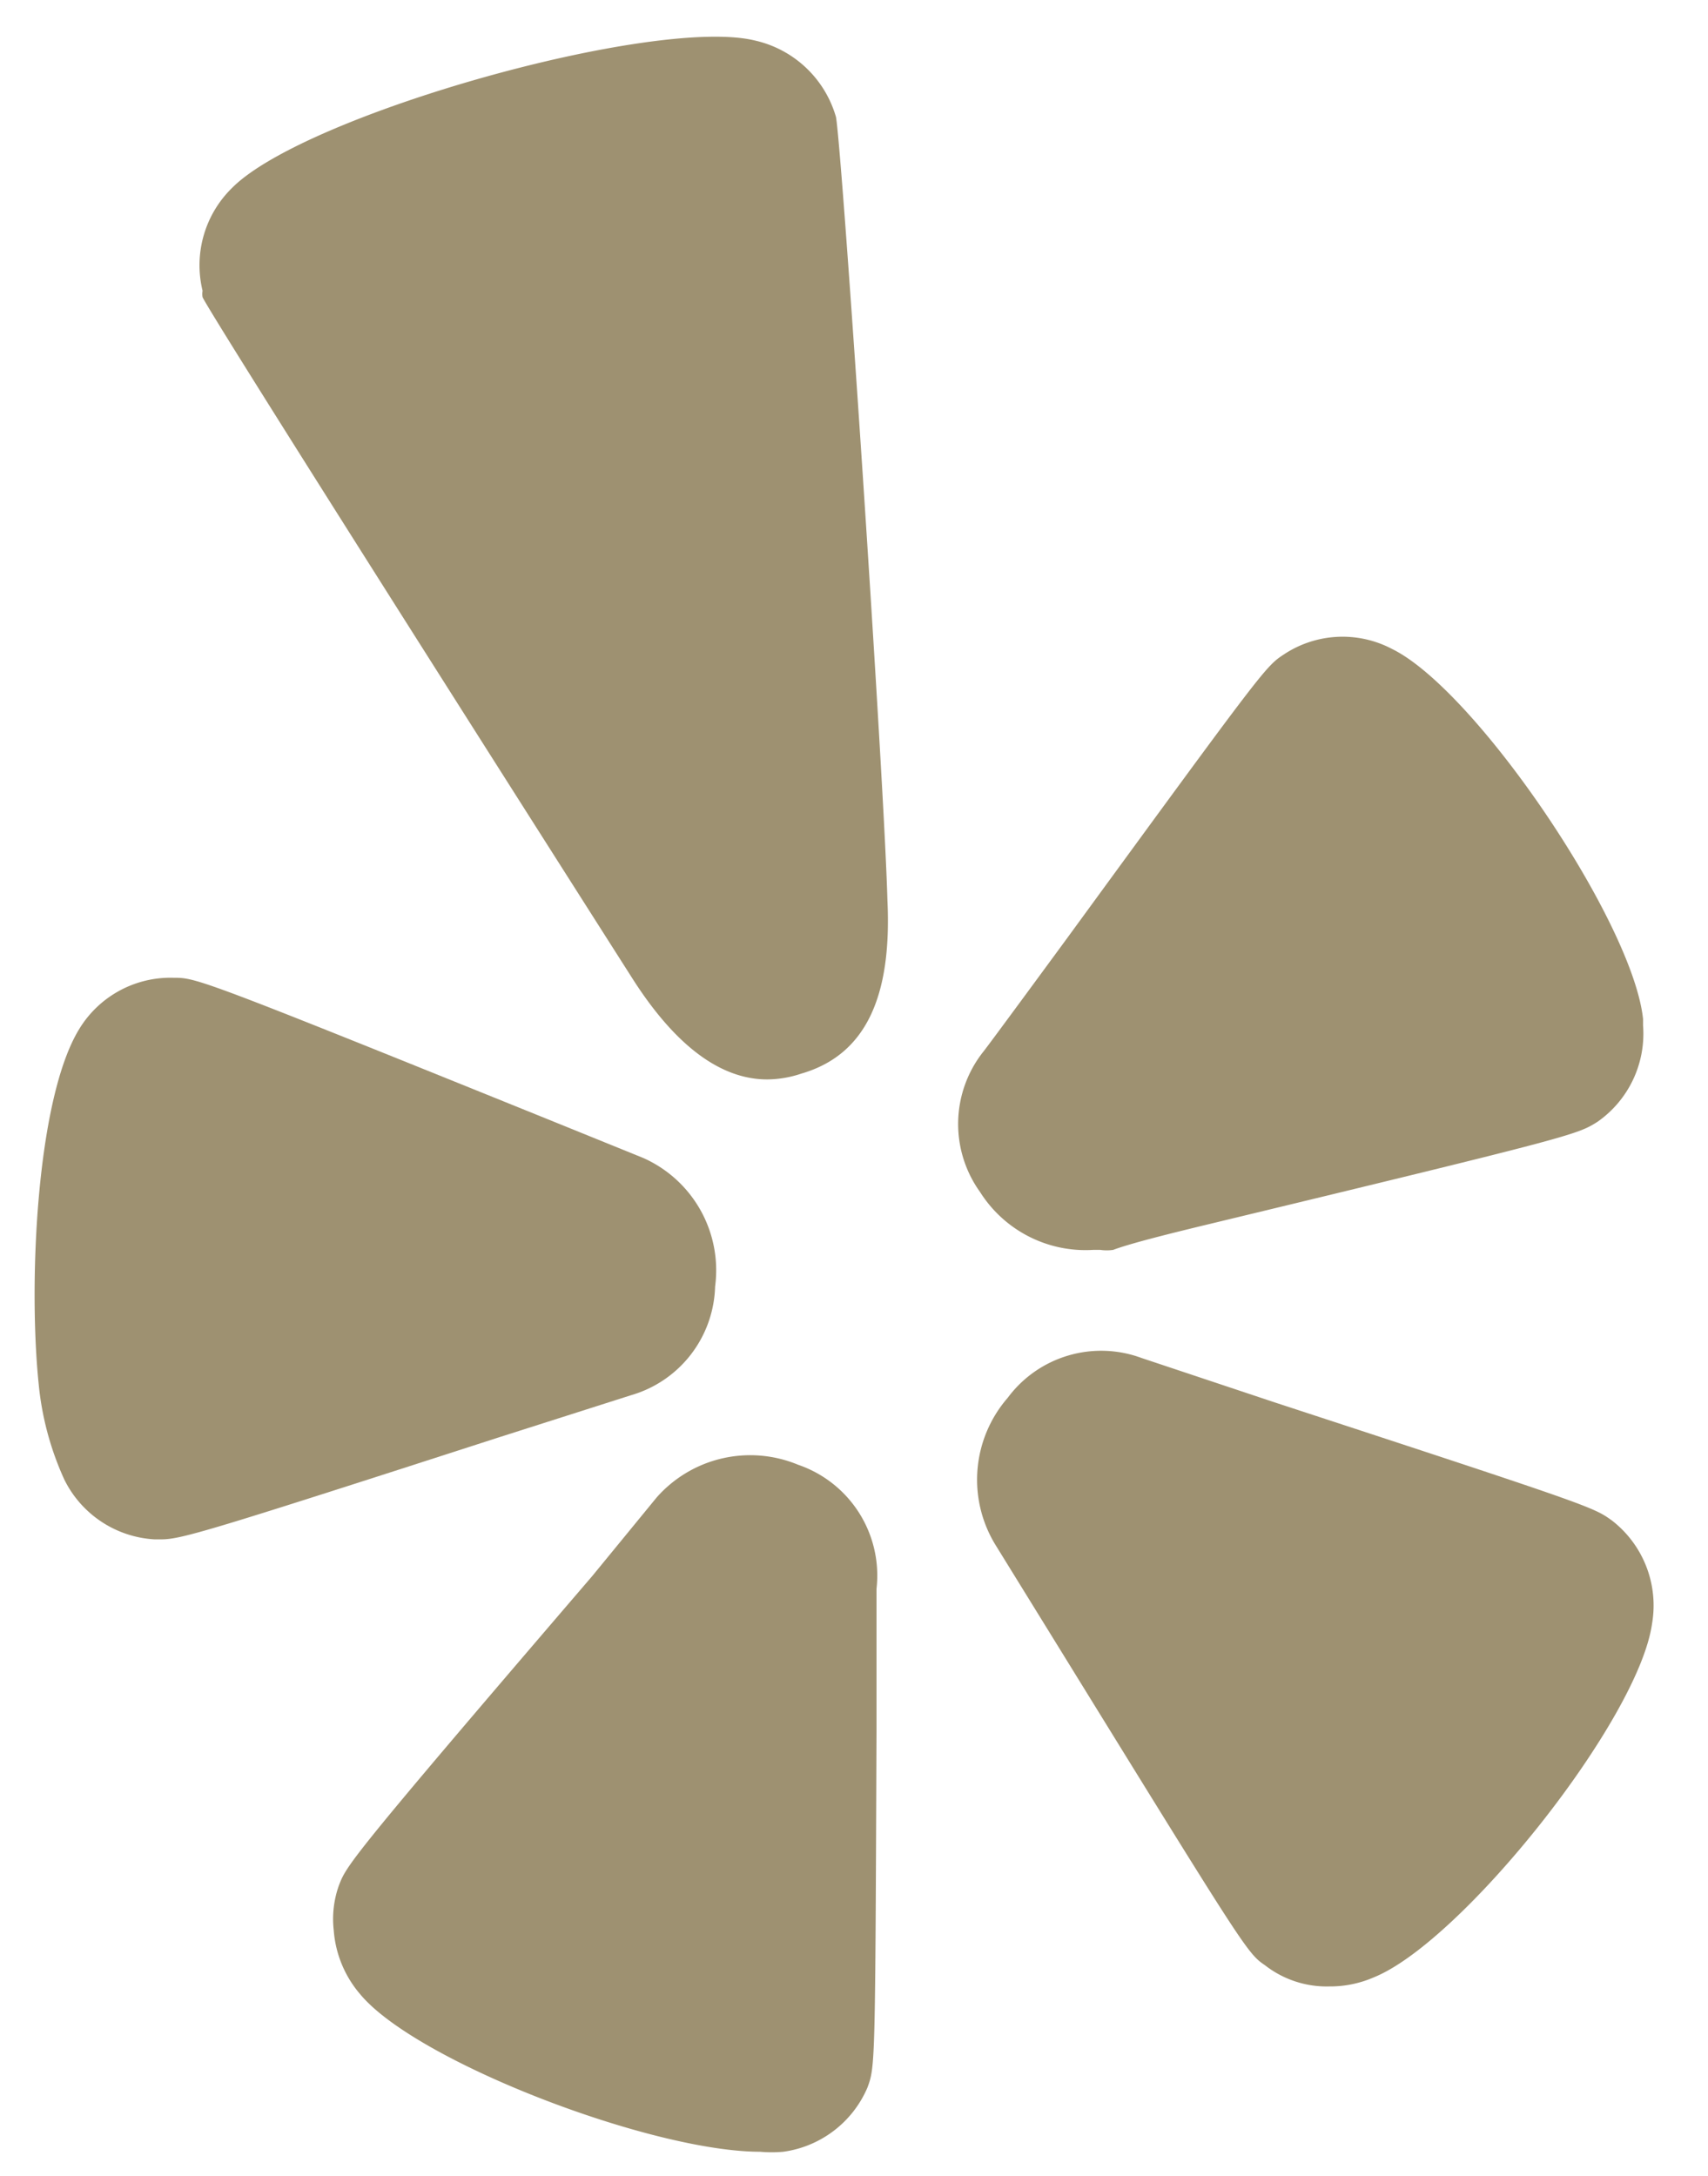
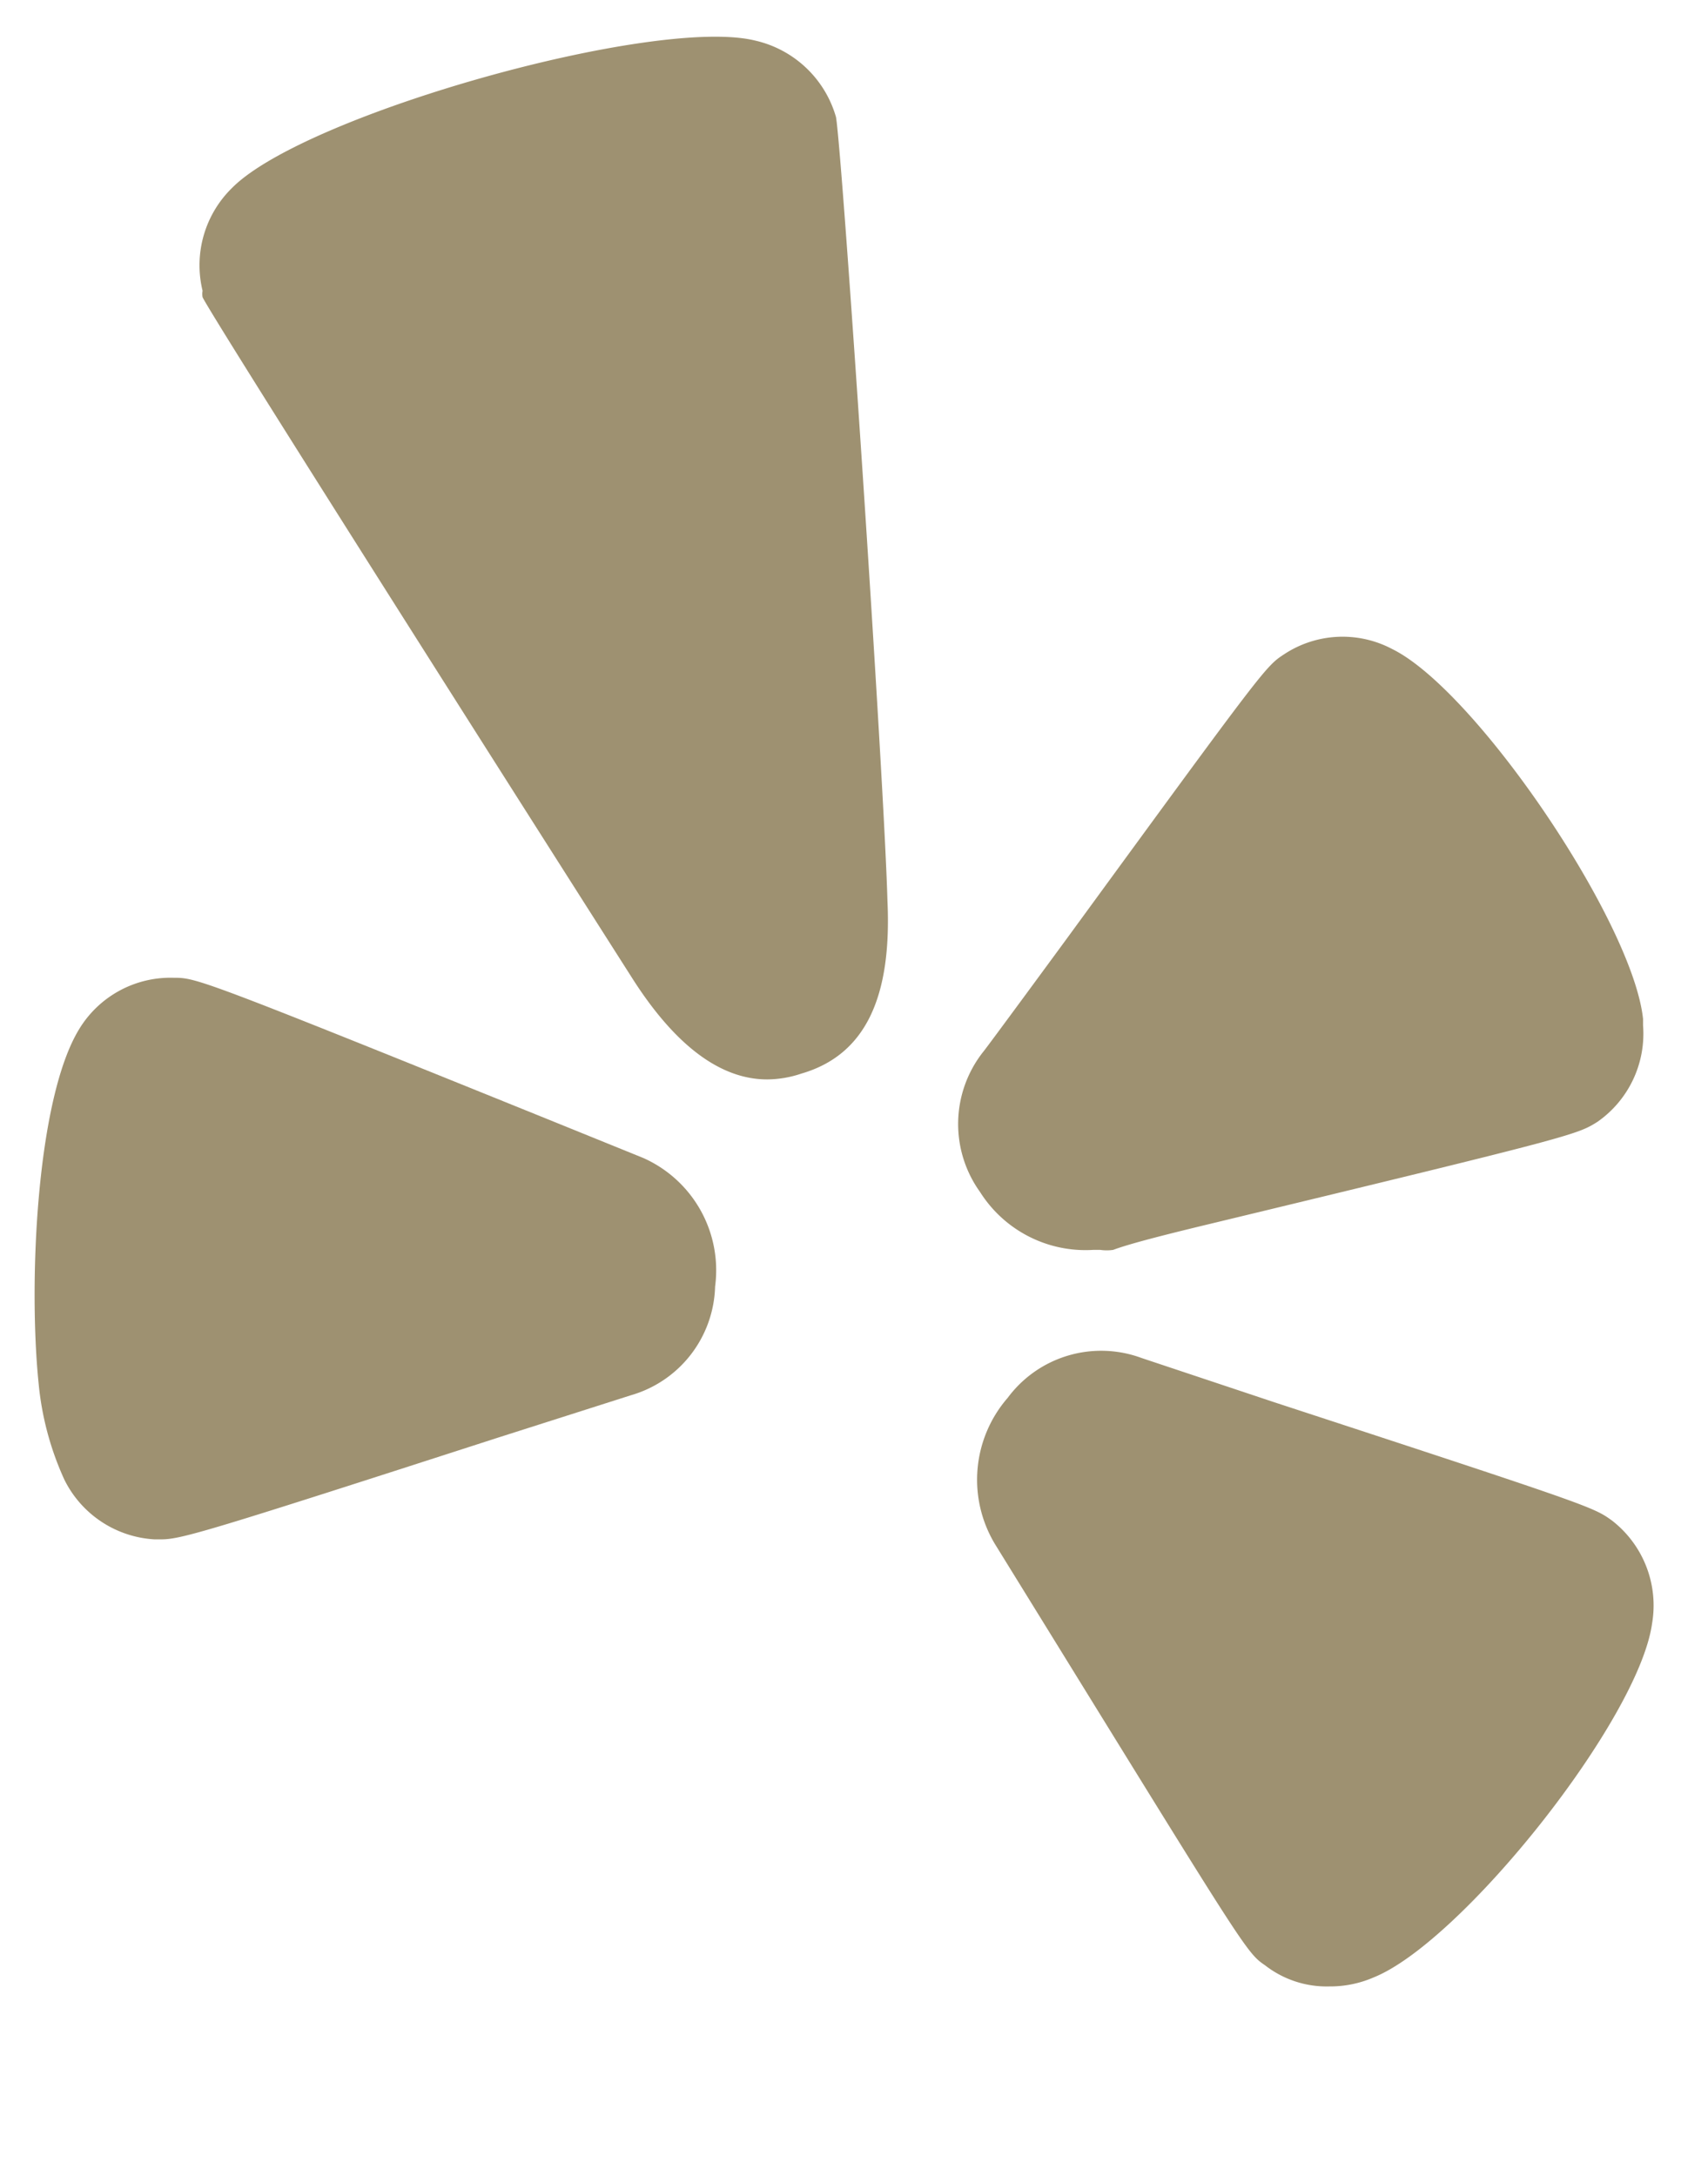
<svg xmlns="http://www.w3.org/2000/svg" id="Layer_1" data-name="Layer 1" viewBox="0 0 26.56 33.83">
  <defs>
    <style>.cls-1{fill:#9e9171;}</style>
  </defs>
  <title>yelp-icon</title>
  <path class="cls-1" d="M9.81,21.69A1.81,1.81,0,0,0,11.12,20,1.91,1.91,0,0,0,10,18l-1.48-.6C3.08,15.2,3.05,15.2,2.7,15.2A1.66,1.66,0,0,0,1.23,16h0C.57,17.08.44,19.93.6,21.5A4.64,4.64,0,0,0,1,23a1.67,1.67,0,0,0,1.4.93h.11c.31,0,.77-.14,5.23-1.58Z" />
-   <path class="cls-1" d="M12.41,22.77a1.94,1.94,0,0,0-2.2.51l-1,1.22,0,0C5.4,28.94,5.39,29,5.27,29.31a1.55,1.55,0,0,0-.08.7A1.72,1.72,0,0,0,5.6,31c.87,1.05,4.53,2.45,6.22,2.45a2,2,0,0,0,.36,0,1.67,1.67,0,0,0,1.31-1h0c.12-.33.12-.35.14-5.56,0,0,0-2.07,0-2.19A1.82,1.82,0,0,0,12.41,22.77Z" />
  <path class="cls-1" d="M25.07,23.64c-.29-.21-.3-.22-5.25-1.84l-2.07-.69h0a1.81,1.81,0,0,0-2.08.62A1.94,1.94,0,0,0,15.47,24l.84,1.36c3.05,4.94,3.08,5,3.36,5.19a1.56,1.56,0,0,0,1,.33,1.7,1.7,0,0,0,.69-.14c1.37-.55,4.12-4,4.33-5.5A1.67,1.67,0,0,0,25.07,23.64Z" />
  <path class="cls-1" d="M17,19.43h.11a.69.69,0,0,0,.2,0c.24-.09.74-.22,1.53-.41h0c5.64-1.36,5.68-1.38,6-1.58a1.67,1.67,0,0,0,.71-1.5s0-.07,0-.1c-.16-1.51-2.6-5.11-3.9-5.75a1.65,1.65,0,0,0-1.68.08c-.29.19-.29.19-3.38,4.42,0,0-1.24,1.69-1.3,1.76a1.81,1.81,0,0,0-.05,2.18A1.94,1.94,0,0,0,17,19.43Z" />
  <path class="cls-1" d="M13,1.82A1.7,1.7,0,0,0,11.74.63c-1.56-.38-7,1.15-8.13,2.29a1.68,1.68,0,0,0-.46,1.6.29.29,0,0,0,0,.1c.15.32,5.16,8.2,6.69,10.6.64,1,1.34,1.56,2.09,1.56a1.69,1.69,0,0,0,.53-.09c1-.29,1.41-1.19,1.34-2.69C13.75,12.12,13.1,2.4,13,1.82Z" />
</svg>